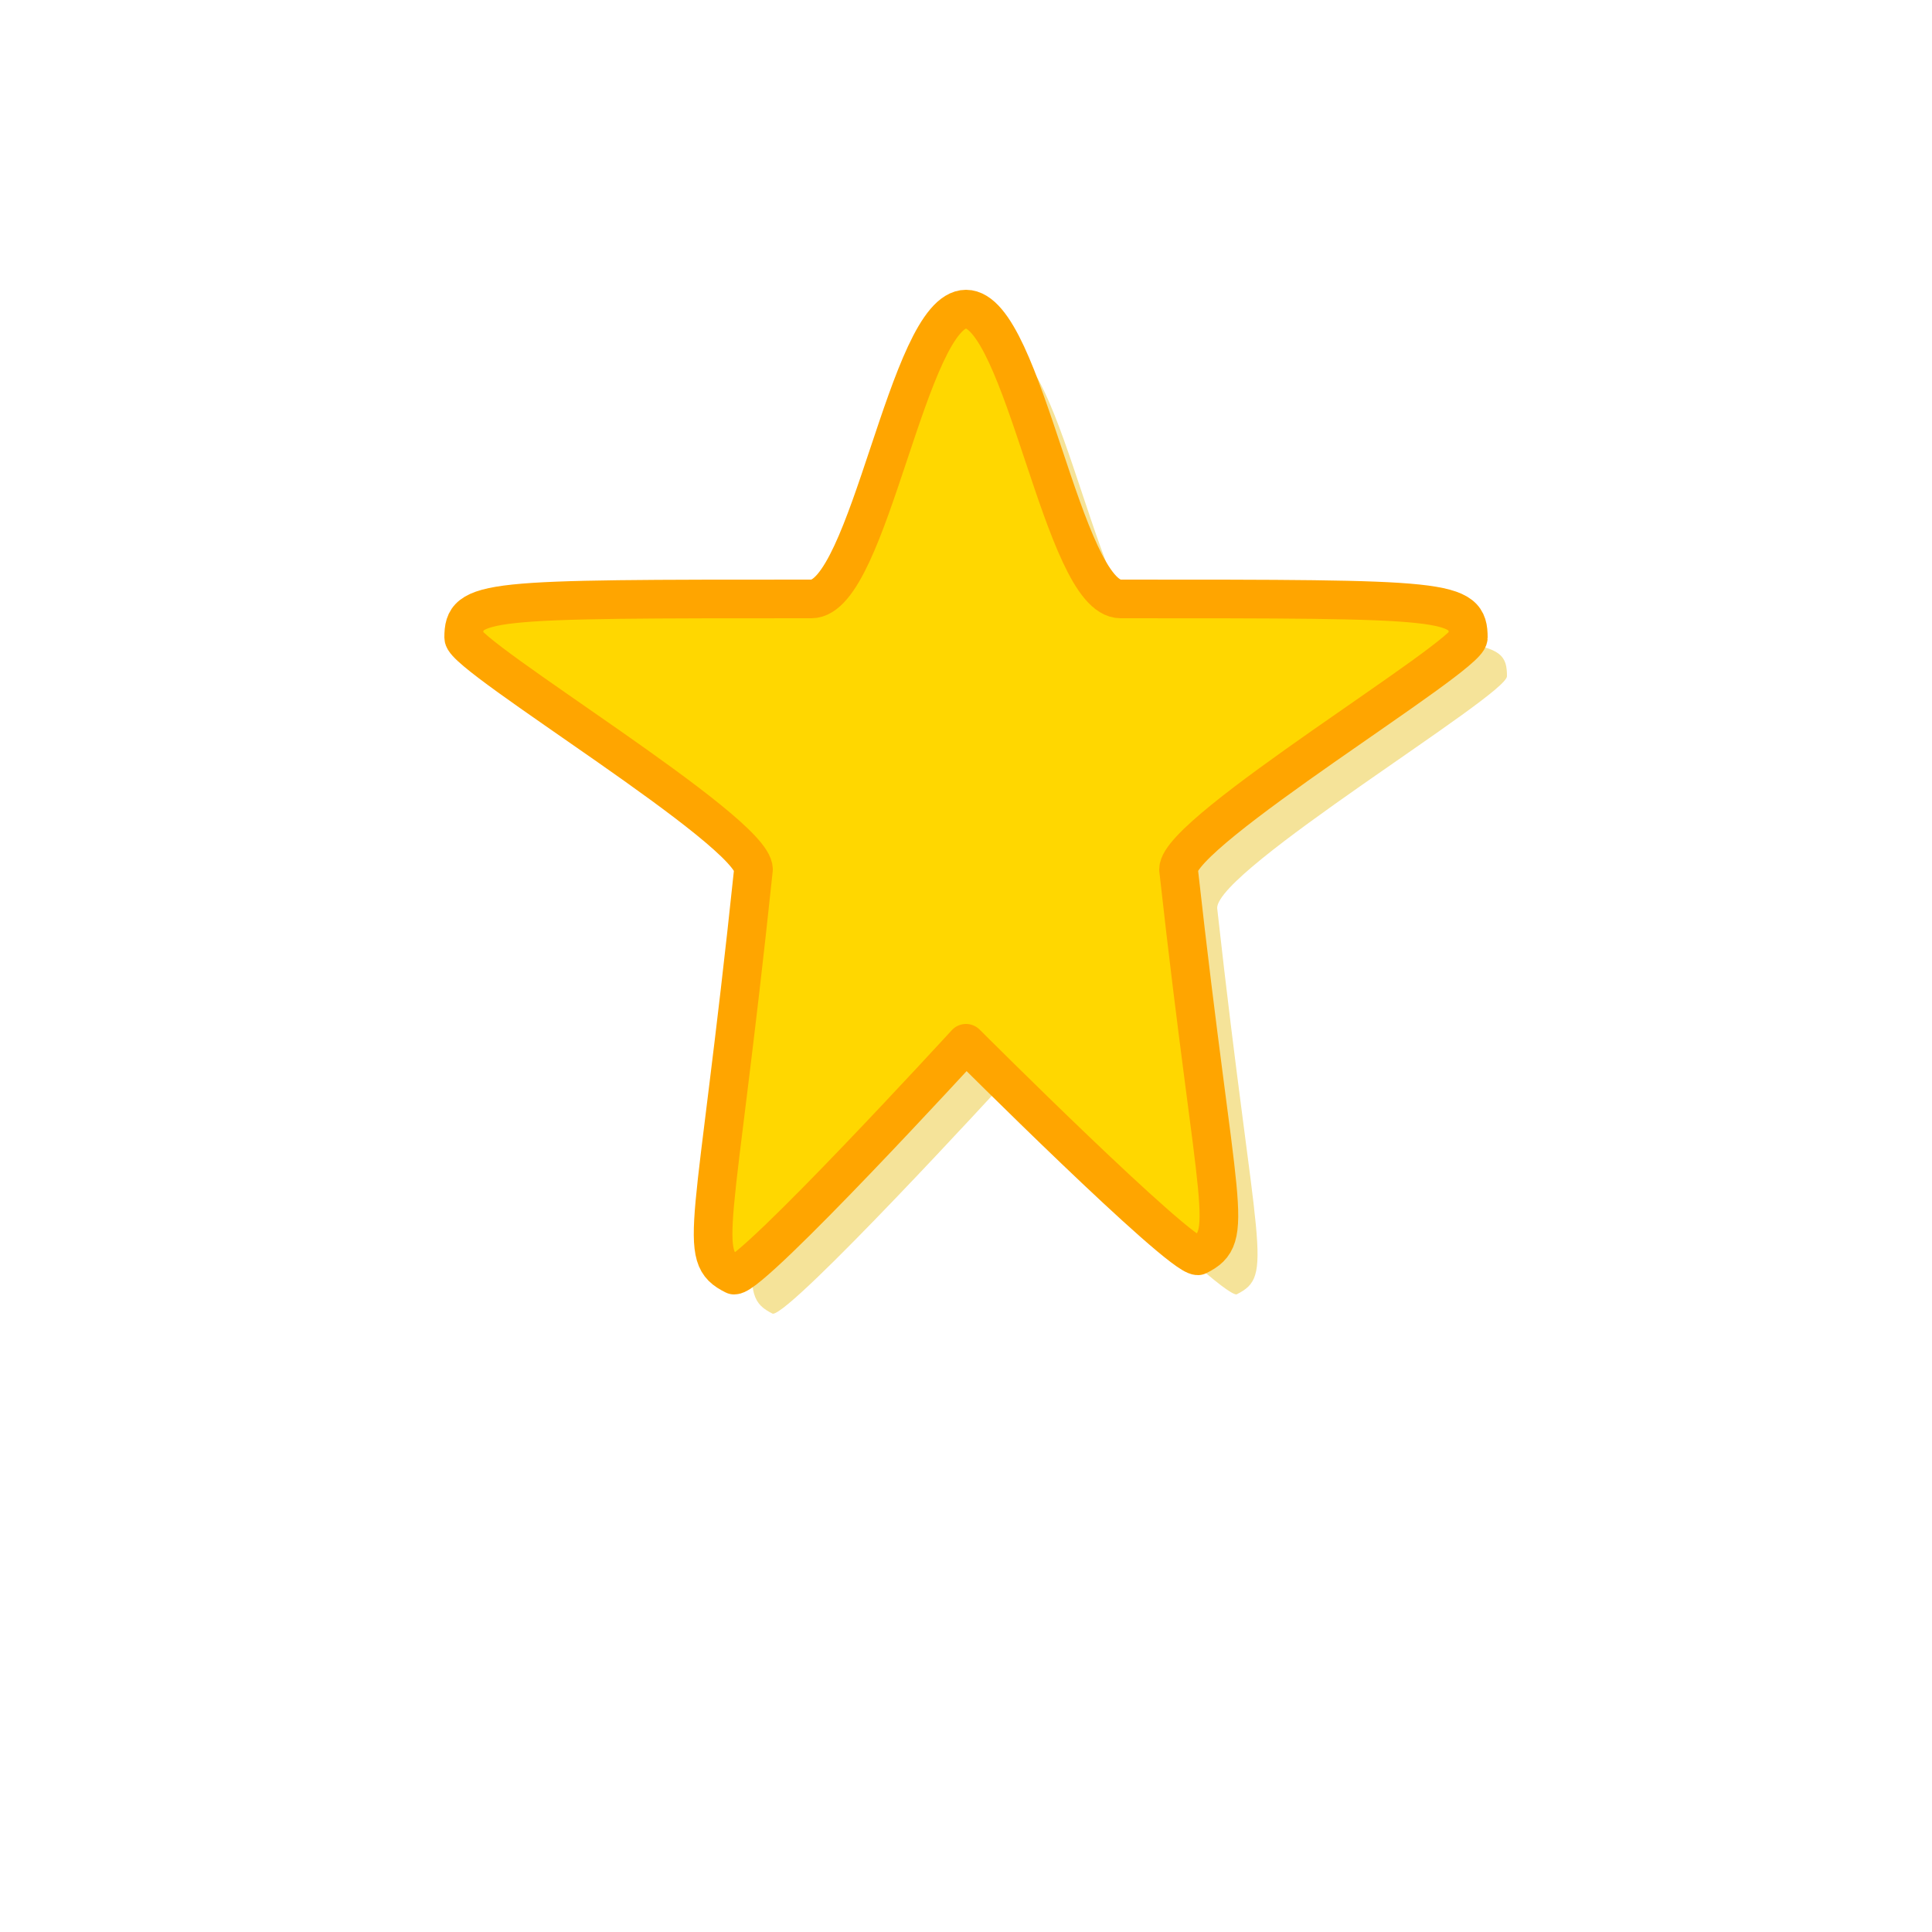
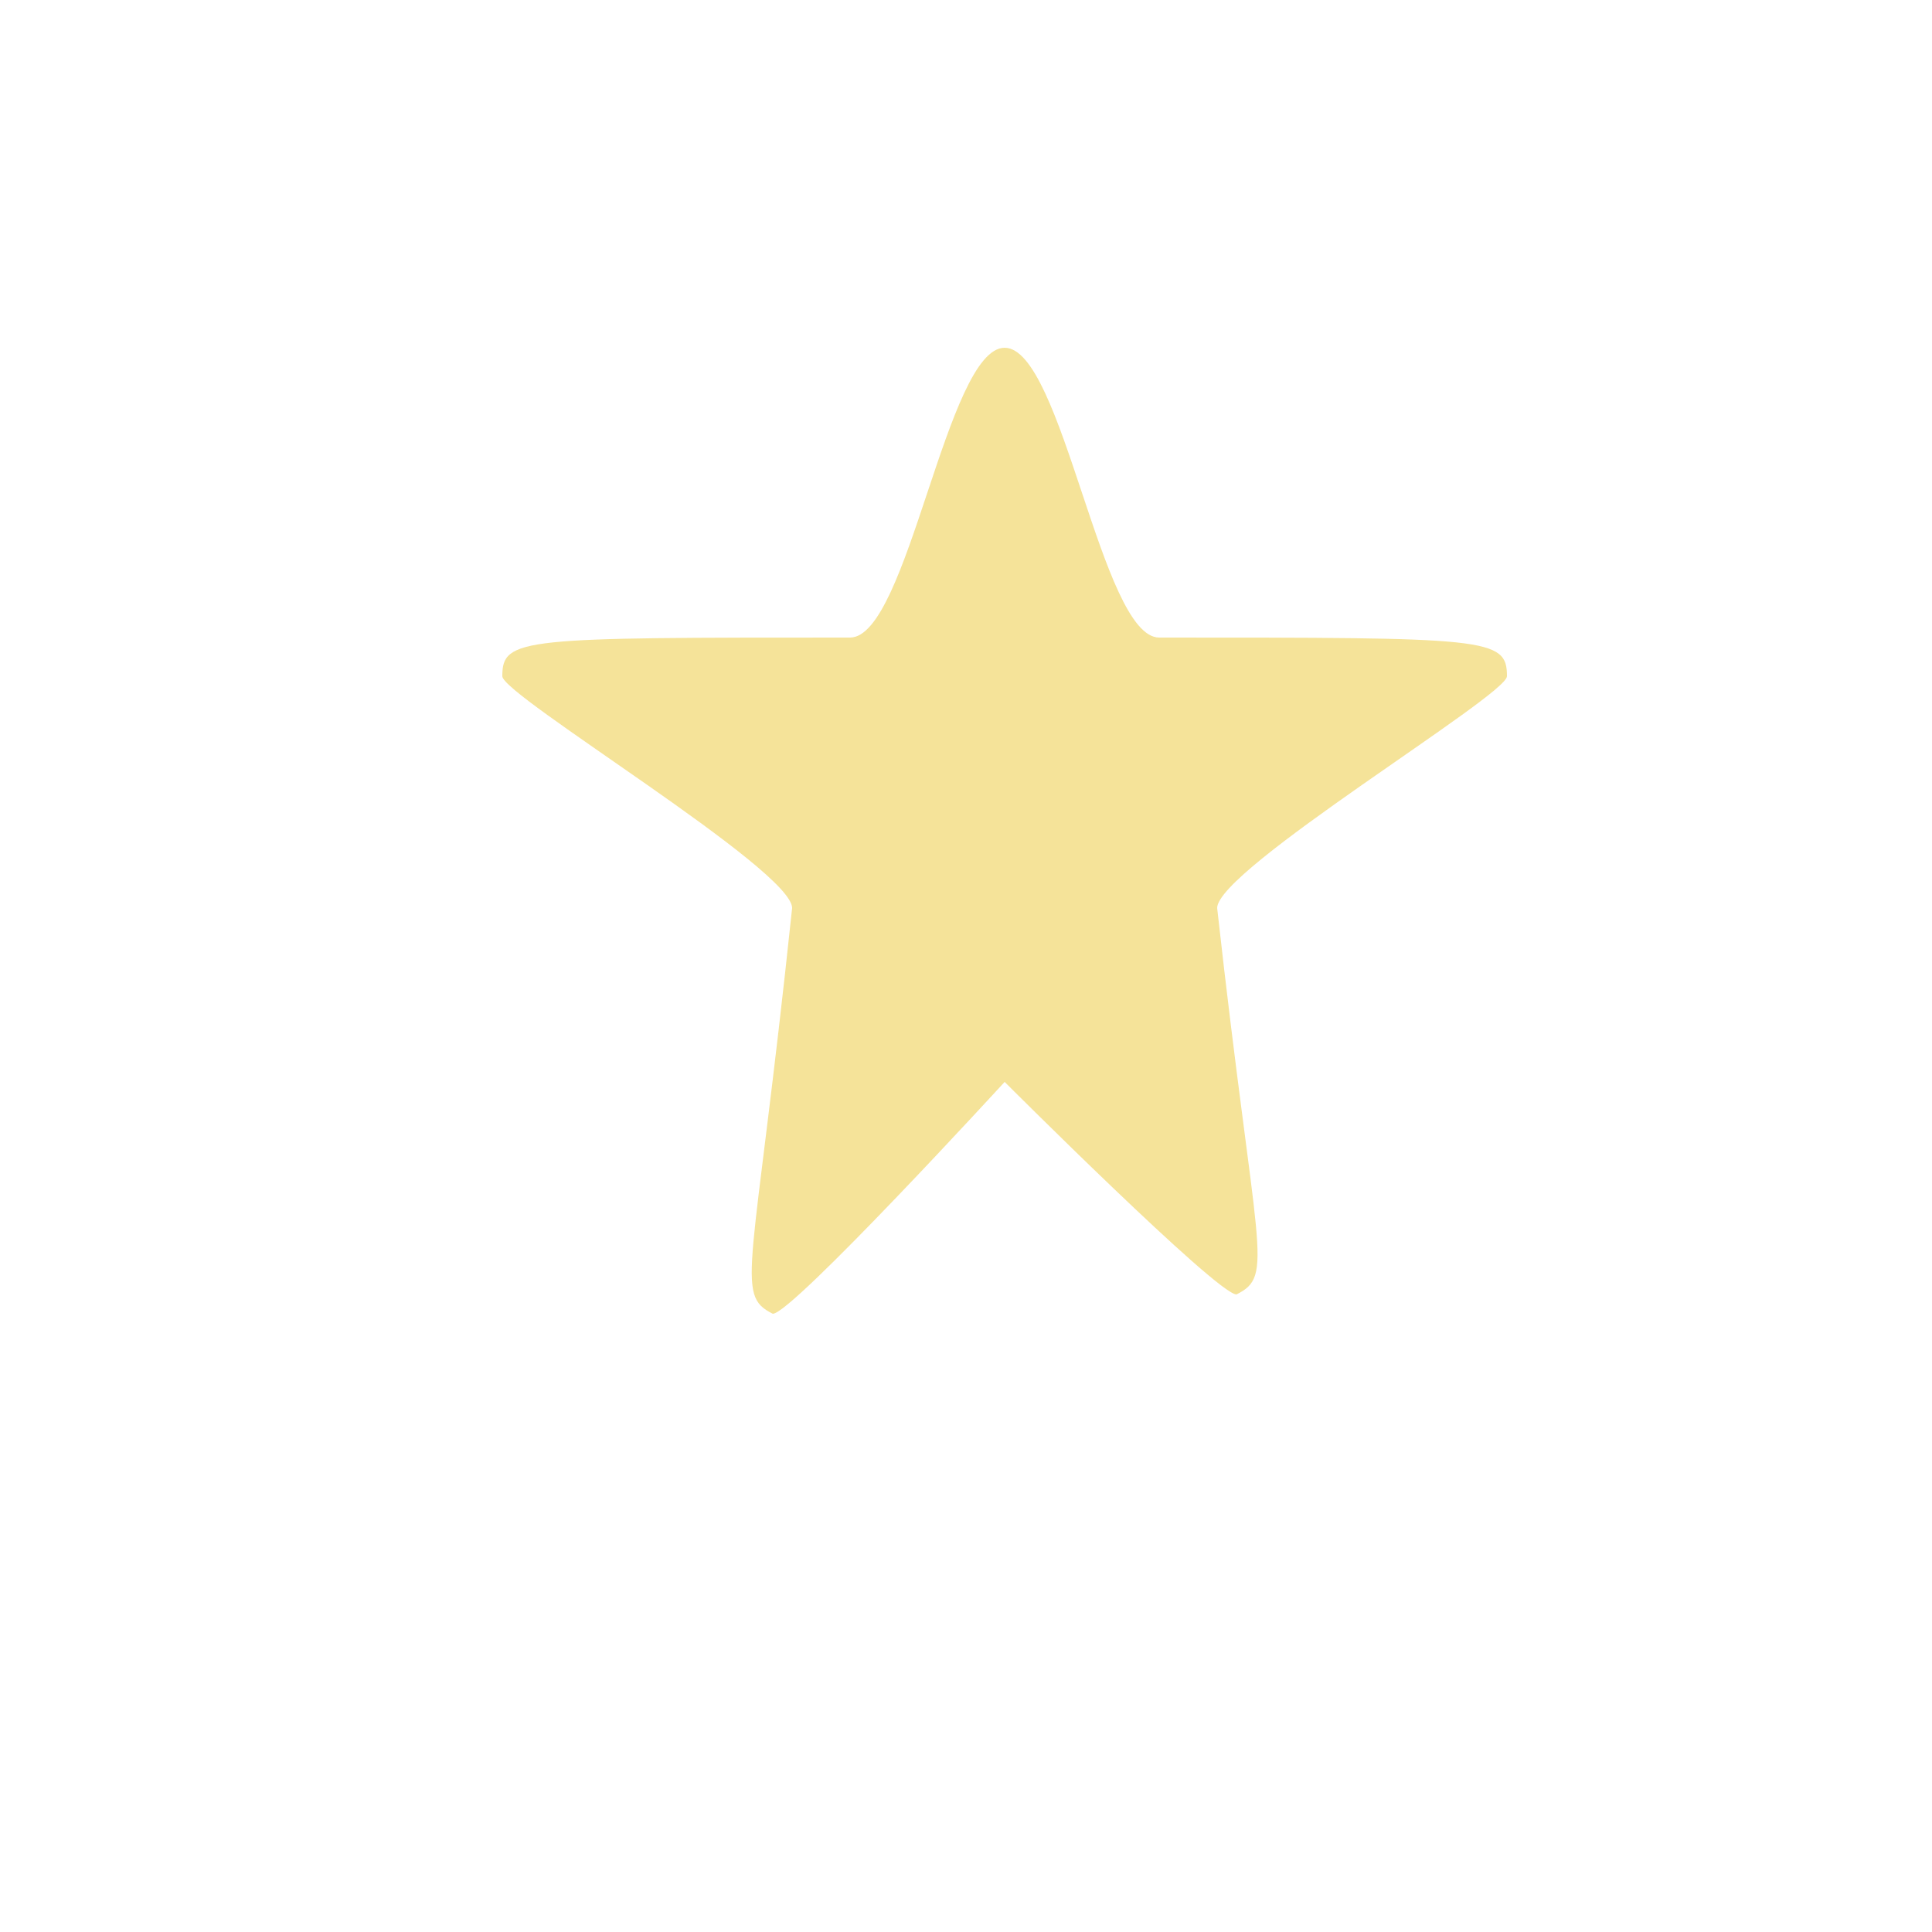
<svg xmlns="http://www.w3.org/2000/svg" viewBox="0 0 100 100">
  <g>
    <g opacity="0.4">
      <path d="M52 18 C55 18 57 33 60 33 C77 33 78 33 78 35 C78 36 63 45 63 47 C65 65 66 66 64 67 C63 67 52 56 52 56 C52 56 41 68 40 68 C38 67 39 66 41 47 C41 45 26 36 26 35 C26 33 27 33 44 33 C47 33 49 18 52 18 Z" fill="#e6b800" />
    </g>
-     <path d="M50 16 C53 16 55 31 58 31 C75 31 76 31 76 33 C76 34 61 43 61 45 C63 63 64 64 62 65 C61 65 50 54 50 54 C50 54 39 66 38 66 C36 65 37 64 39 45 C39 43 24 34 24 33 C24 31 25 31 42 31 C45 31 47 16 50 16 Z" fill="#ffd700" stroke="#ffa500" stroke-width="2" stroke-linejoin="round" stroke-linecap="round" />
  </g>
</svg>